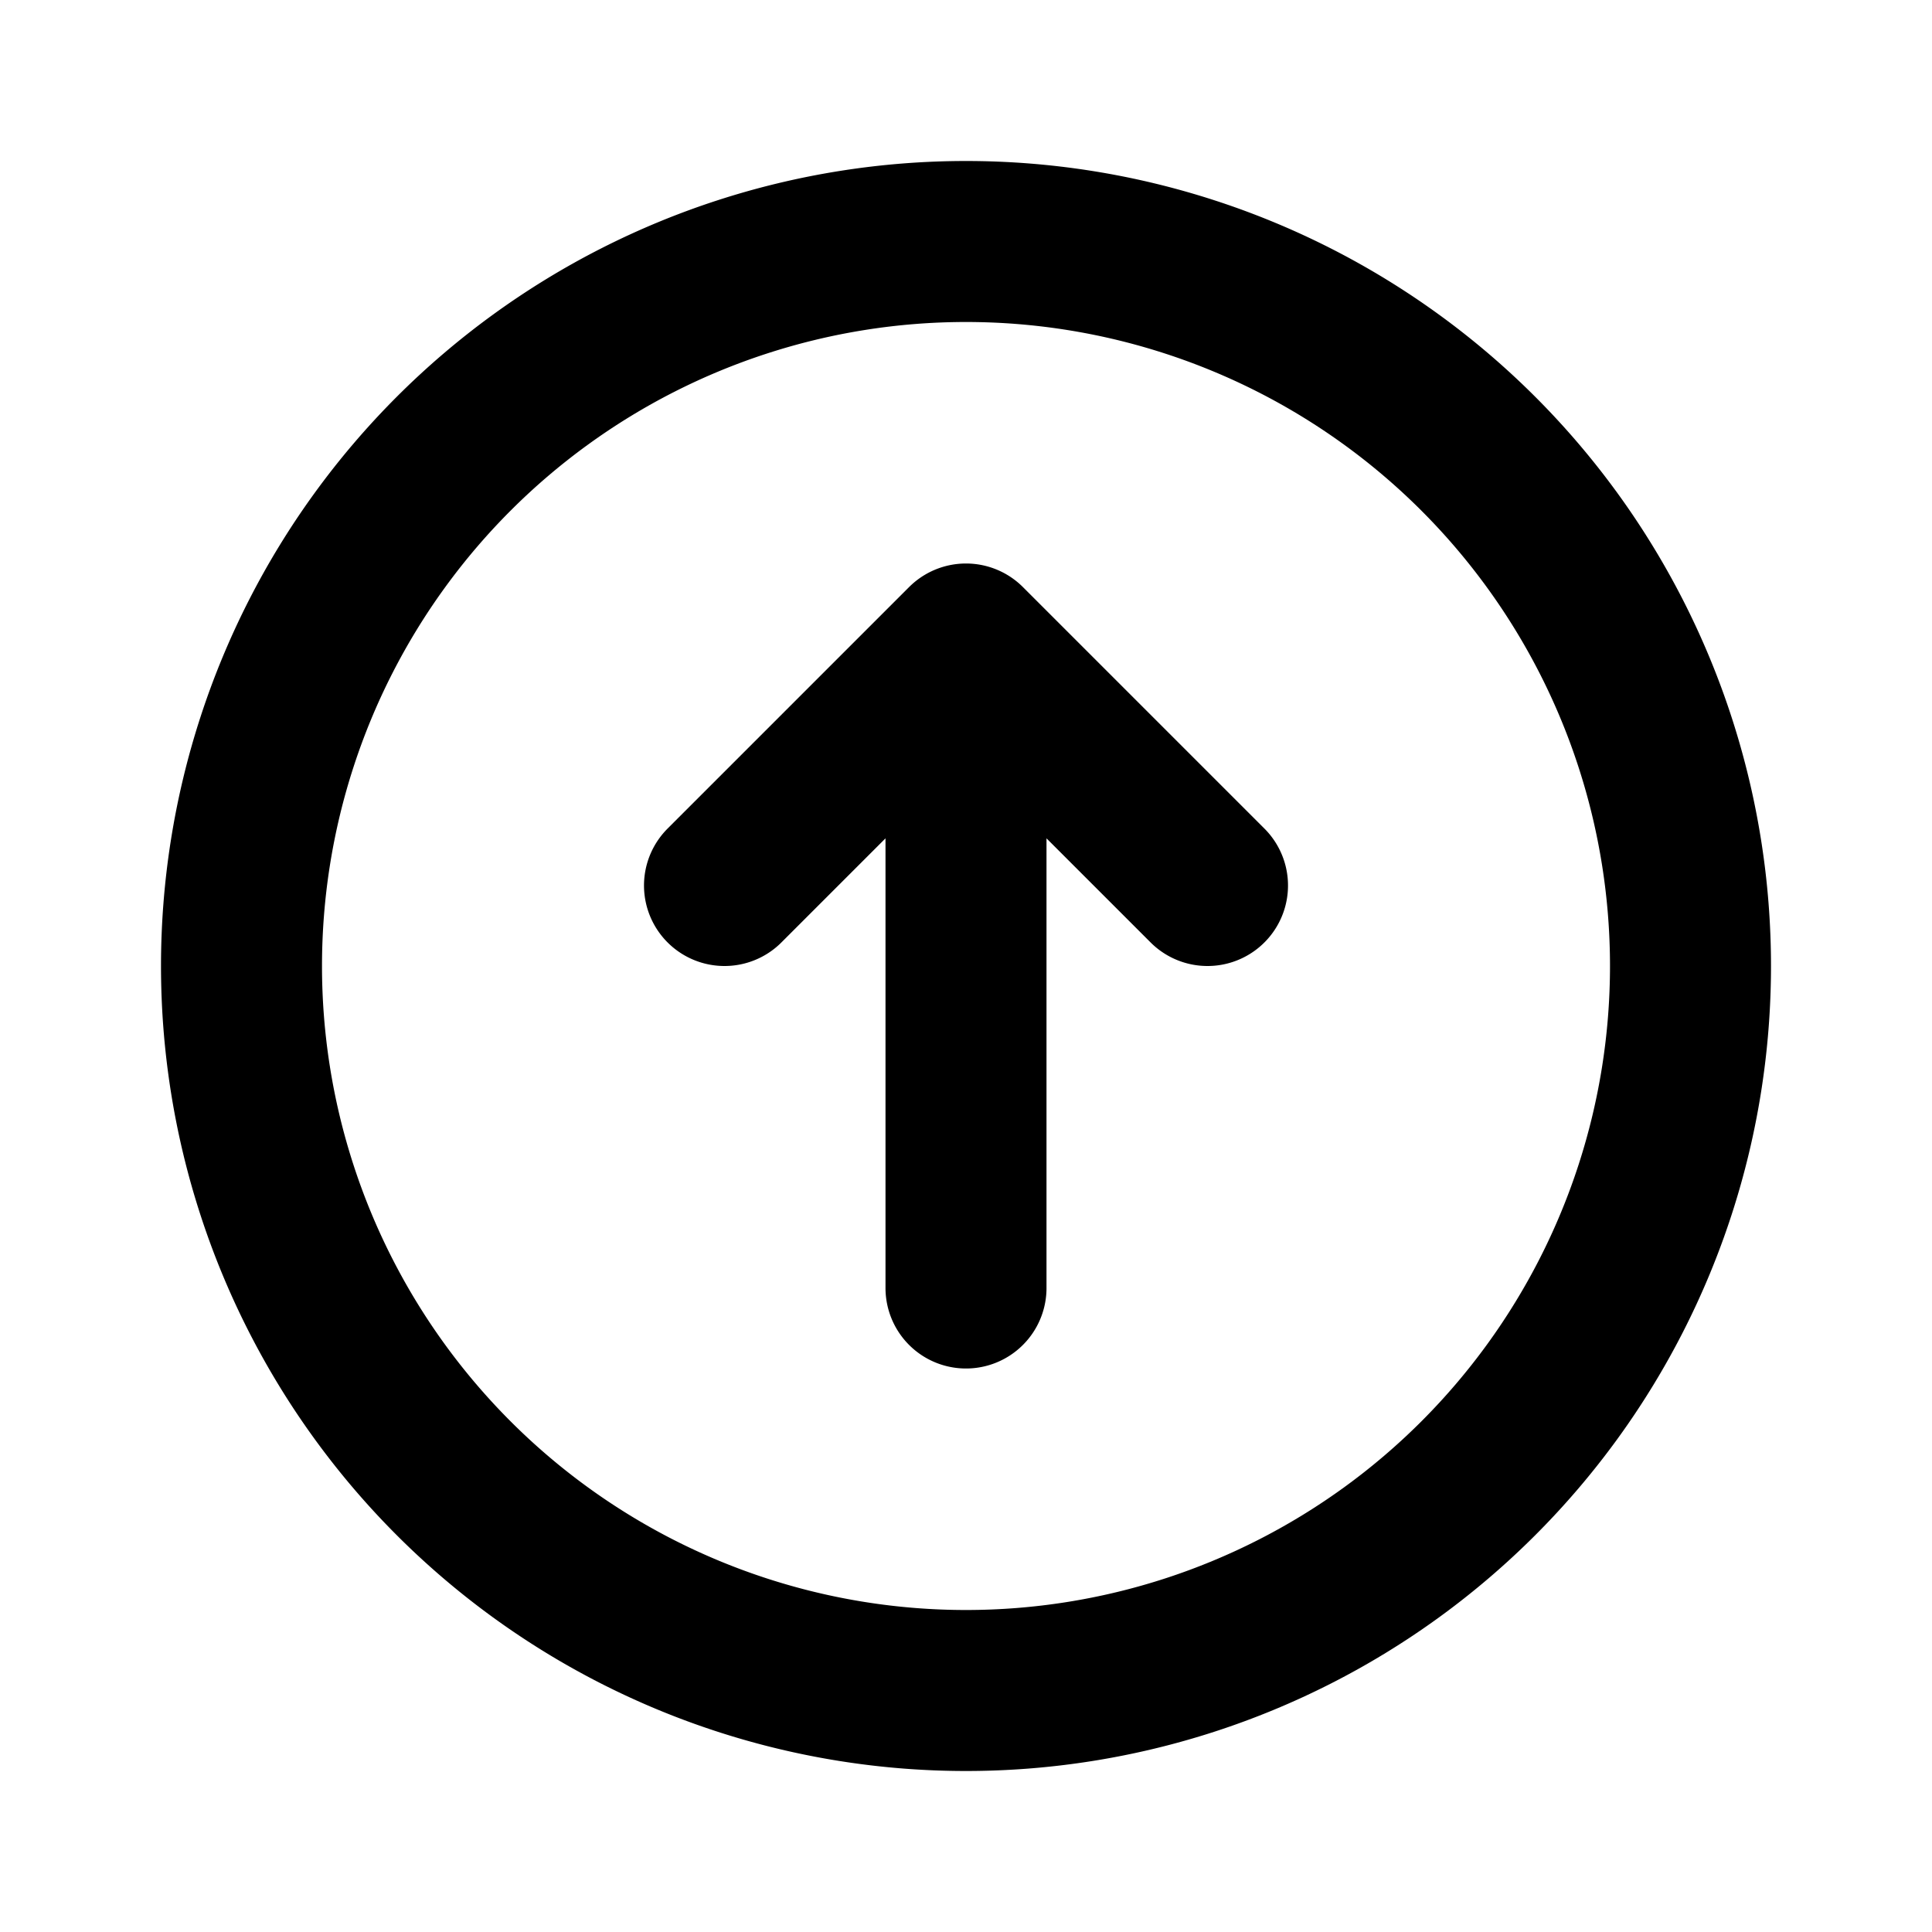
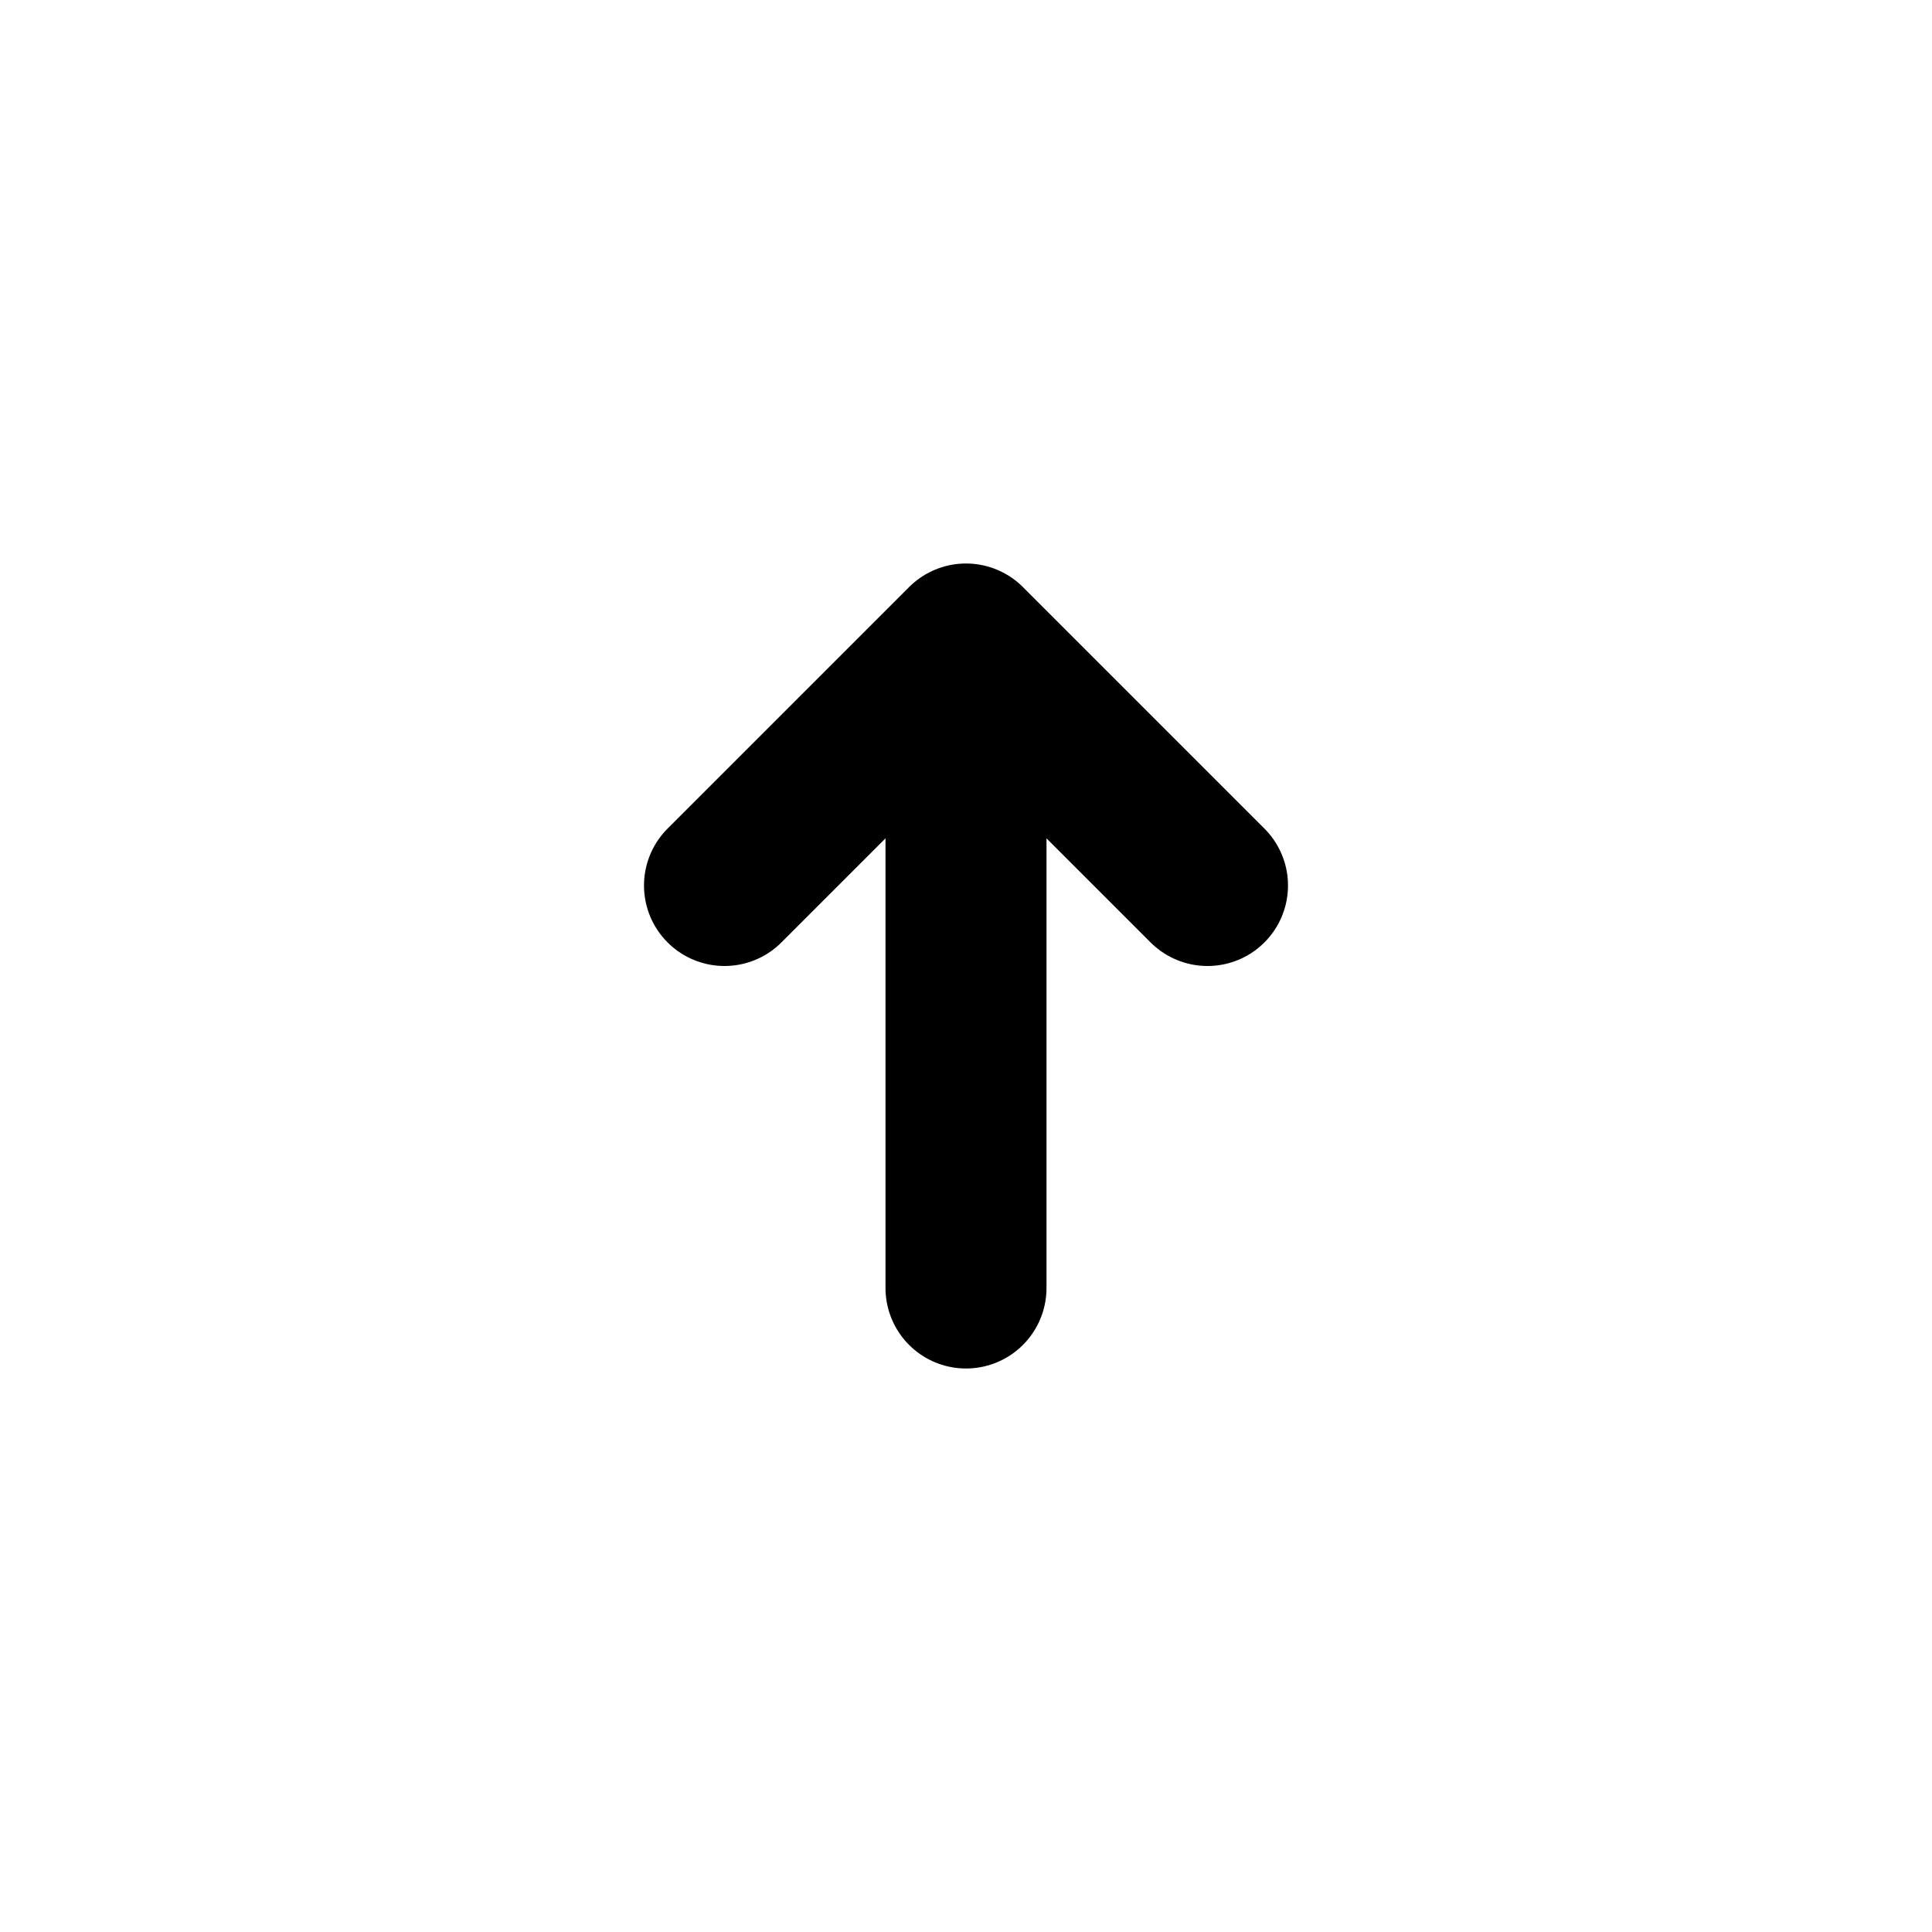
<svg xmlns="http://www.w3.org/2000/svg" fill="none" viewBox="0 0 24 24" stroke-width="2" stroke="currentColor" aria-hidden="true">
-   <path stroke-linecap="round" stroke-linejoin="round" d="M9 11l3-3m0 0l3 3m-3-3v8m0-13a9 9 0 110 18 9 9 0 010-18z" />
+   <path stroke-linecap="round" stroke-linejoin="round" d="M9 11l3-3m0 0l3 3m-3-3v8m0-13z" />
</svg>